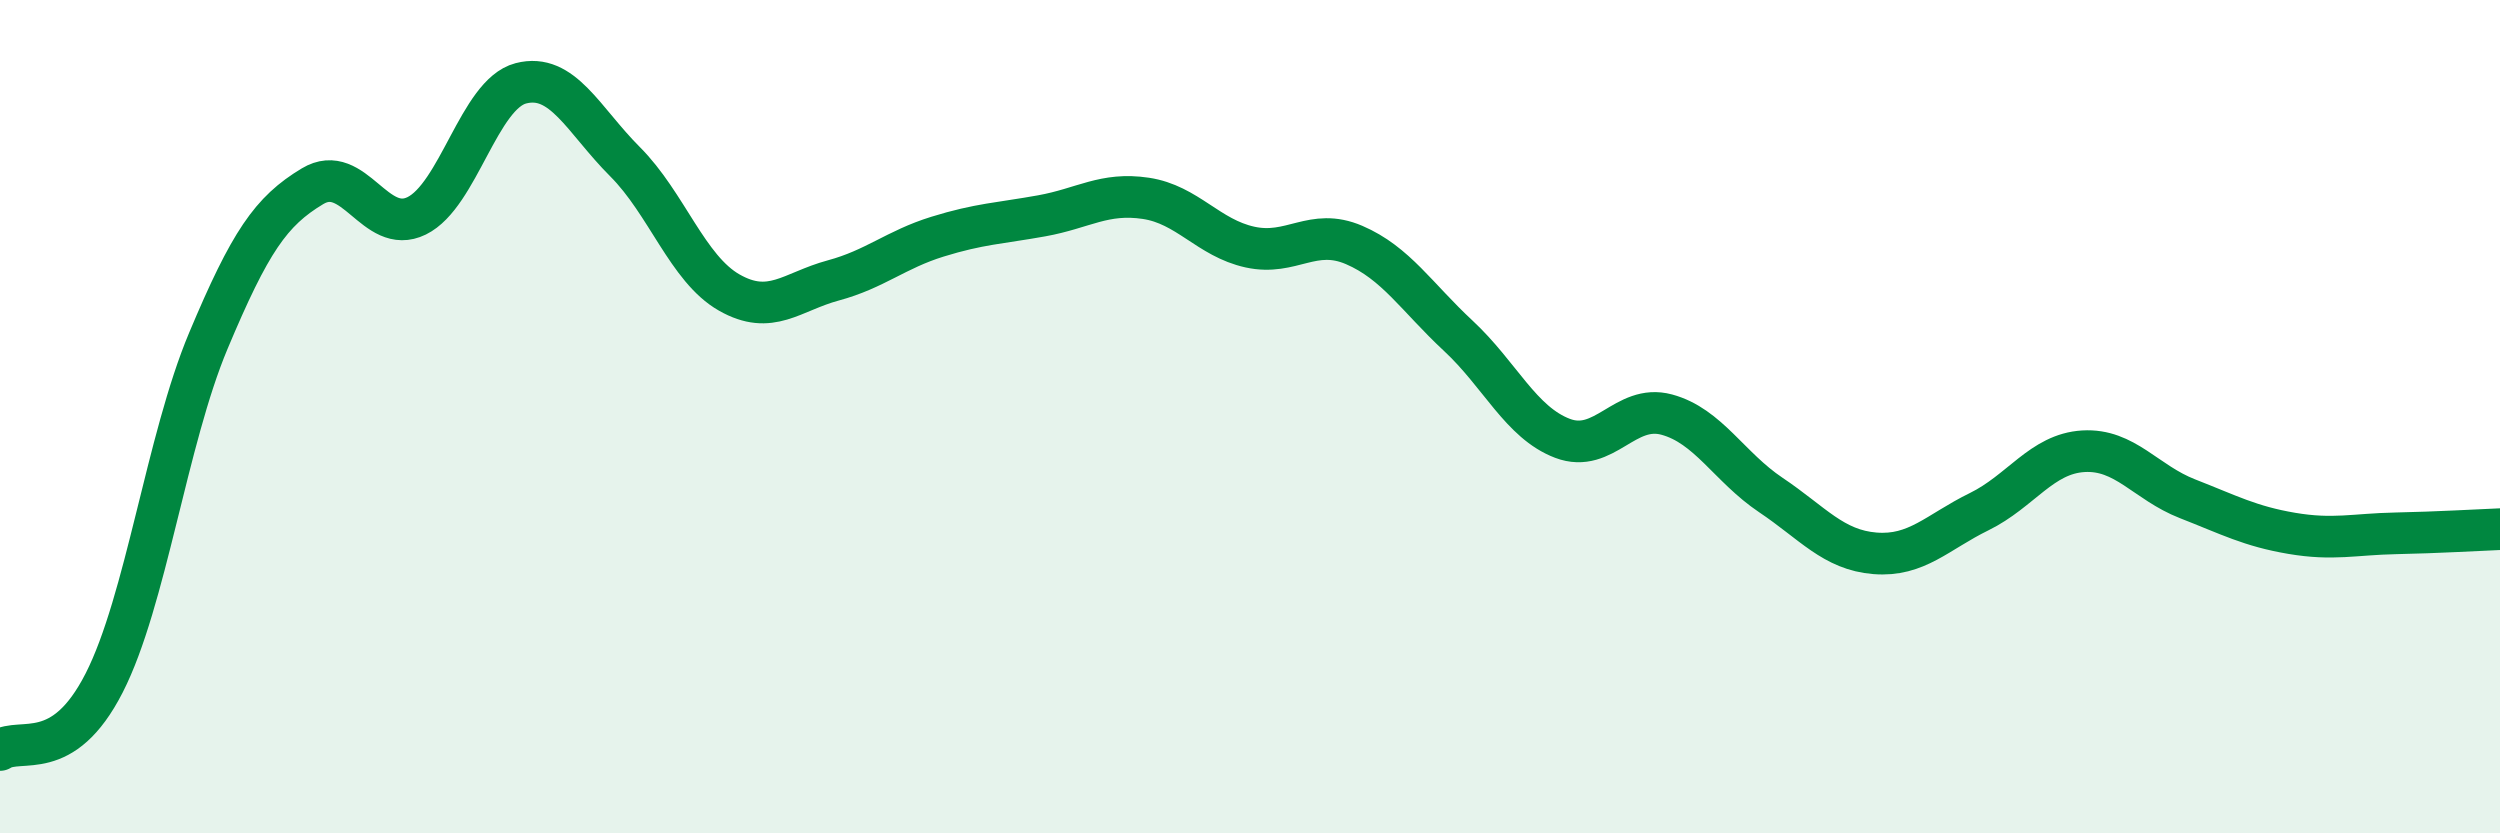
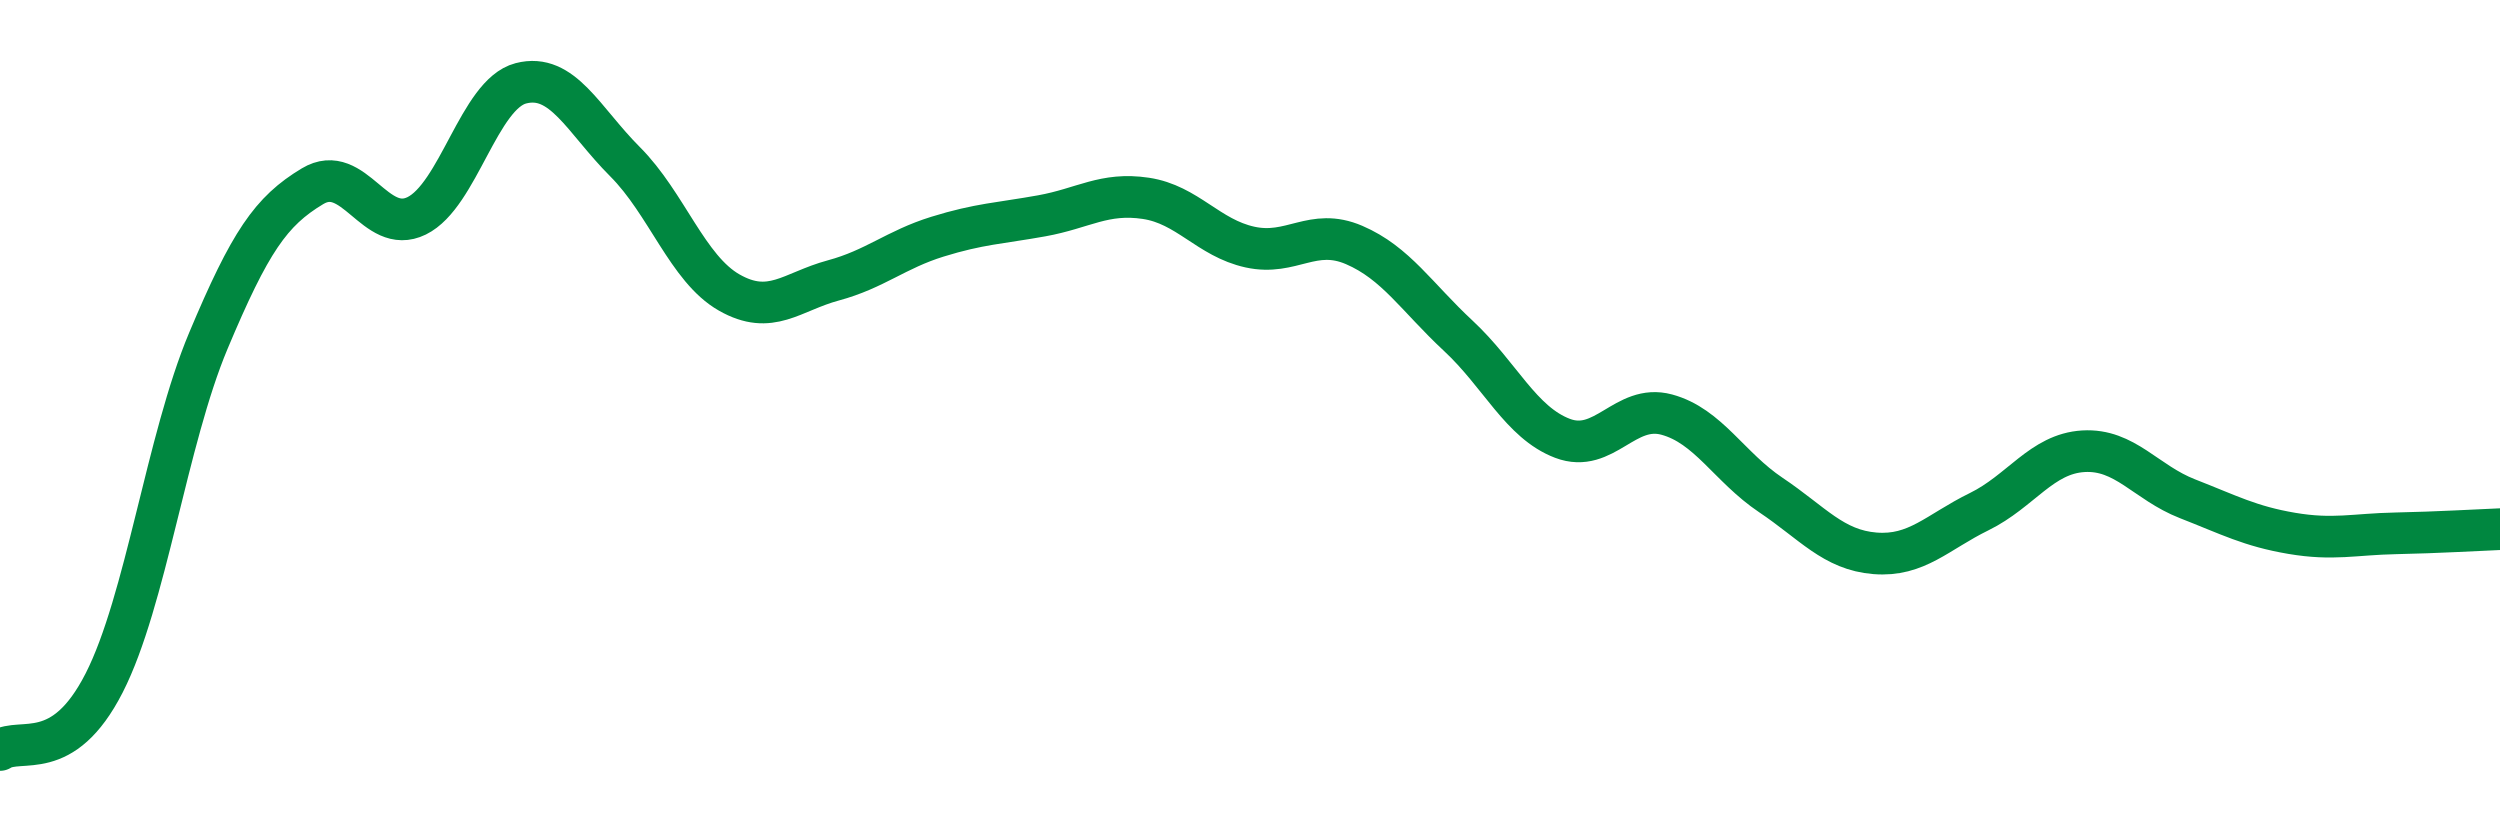
<svg xmlns="http://www.w3.org/2000/svg" width="60" height="20" viewBox="0 0 60 20">
-   <path d="M 0,18 C 0.5,17.68 1.5,18.35 2.5,16.39 C 3.5,14.43 4,10.56 5,8.18 C 6,5.8 6.5,5.07 7.5,4.47 C 8.5,3.87 9,5.67 10,5.18 C 11,4.69 11.5,2.26 12.5,2 C 13.5,1.74 14,2.88 15,3.88 C 16,4.88 16.5,6.45 17.5,7.02 C 18.5,7.59 19,7 20,6.73 C 21,6.46 21.5,5.99 22.5,5.68 C 23.5,5.37 24,5.36 25,5.18 C 26,5 26.5,4.61 27.5,4.76 C 28.5,4.91 29,5.71 30,5.93 C 31,6.15 31.5,5.45 32.5,5.88 C 33.5,6.31 34,7.13 35,8.06 C 36,8.99 36.5,10.14 37.5,10.52 C 38.5,10.9 39,9.68 40,9.95 C 41,10.22 41.5,11.21 42.5,11.88 C 43.5,12.55 44,13.2 45,13.28 C 46,13.36 46.5,12.77 47.5,12.28 C 48.5,11.79 49,10.89 50,10.83 C 51,10.77 51.5,11.58 52.5,11.97 C 53.5,12.36 54,12.63 55,12.8 C 56,12.97 56.5,12.82 57.5,12.8 C 58.5,12.78 59.5,12.72 60,12.7L60 20L0 20Z" fill="#008740" opacity="0.1" stroke-linecap="round" stroke-linejoin="round" />
  <path d="M 0,18 C 0.5,17.68 1.5,18.35 2.5,16.39 C 3.5,14.43 4,10.56 5,8.18 C 6,5.8 6.5,5.07 7.5,4.47 C 8.5,3.87 9,5.67 10,5.18 C 11,4.69 11.5,2.26 12.5,2 C 13.5,1.74 14,2.88 15,3.88 C 16,4.88 16.5,6.45 17.5,7.02 C 18.5,7.59 19,7 20,6.73 C 21,6.46 21.5,5.99 22.5,5.68 C 23.5,5.37 24,5.36 25,5.18 C 26,5 26.5,4.61 27.5,4.76 C 28.5,4.91 29,5.71 30,5.93 C 31,6.15 31.5,5.45 32.5,5.88 C 33.5,6.31 34,7.13 35,8.06 C 36,8.99 36.5,10.14 37.5,10.52 C 38.5,10.9 39,9.68 40,9.95 C 41,10.22 41.5,11.21 42.5,11.88 C 43.5,12.55 44,13.2 45,13.28 C 46,13.36 46.5,12.77 47.5,12.28 C 48.5,11.79 49,10.89 50,10.83 C 51,10.77 51.5,11.58 52.5,11.97 C 53.5,12.36 54,12.63 55,12.8 C 56,12.97 56.5,12.82 57.5,12.8 C 58.5,12.78 59.5,12.72 60,12.7" stroke="#008740" stroke-width="1" fill="none" stroke-linecap="round" stroke-linejoin="round" />
</svg>